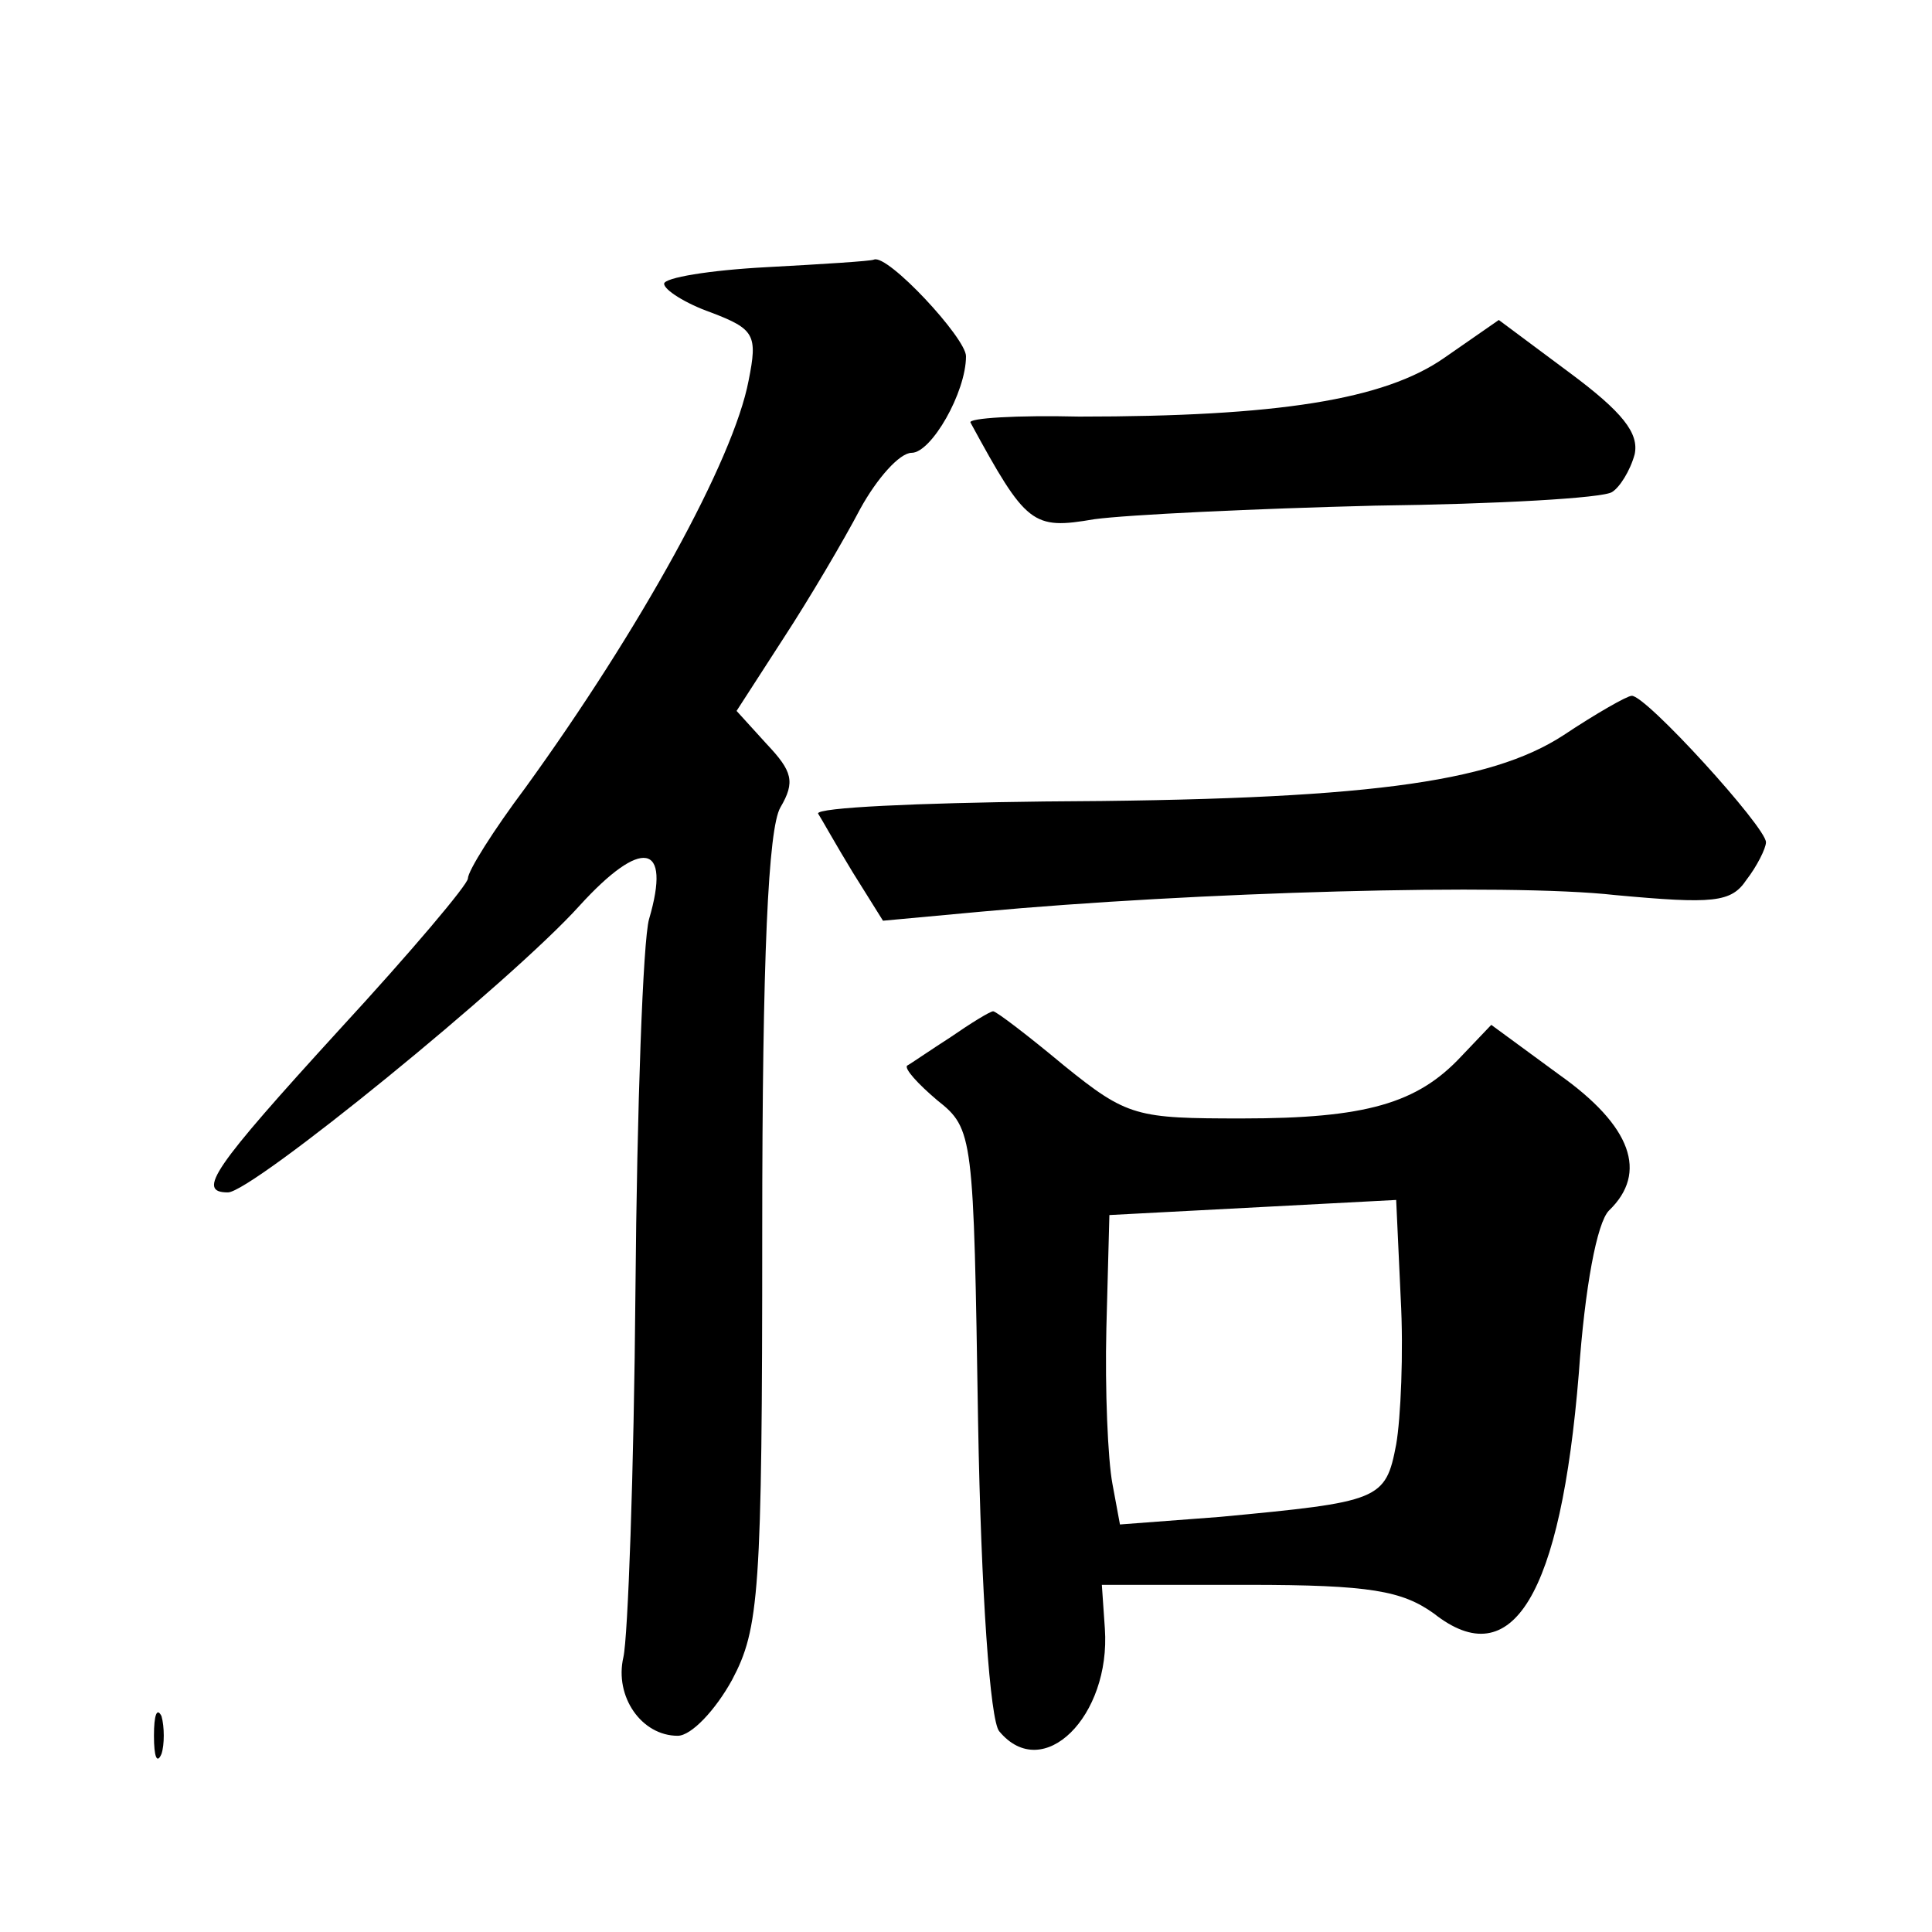
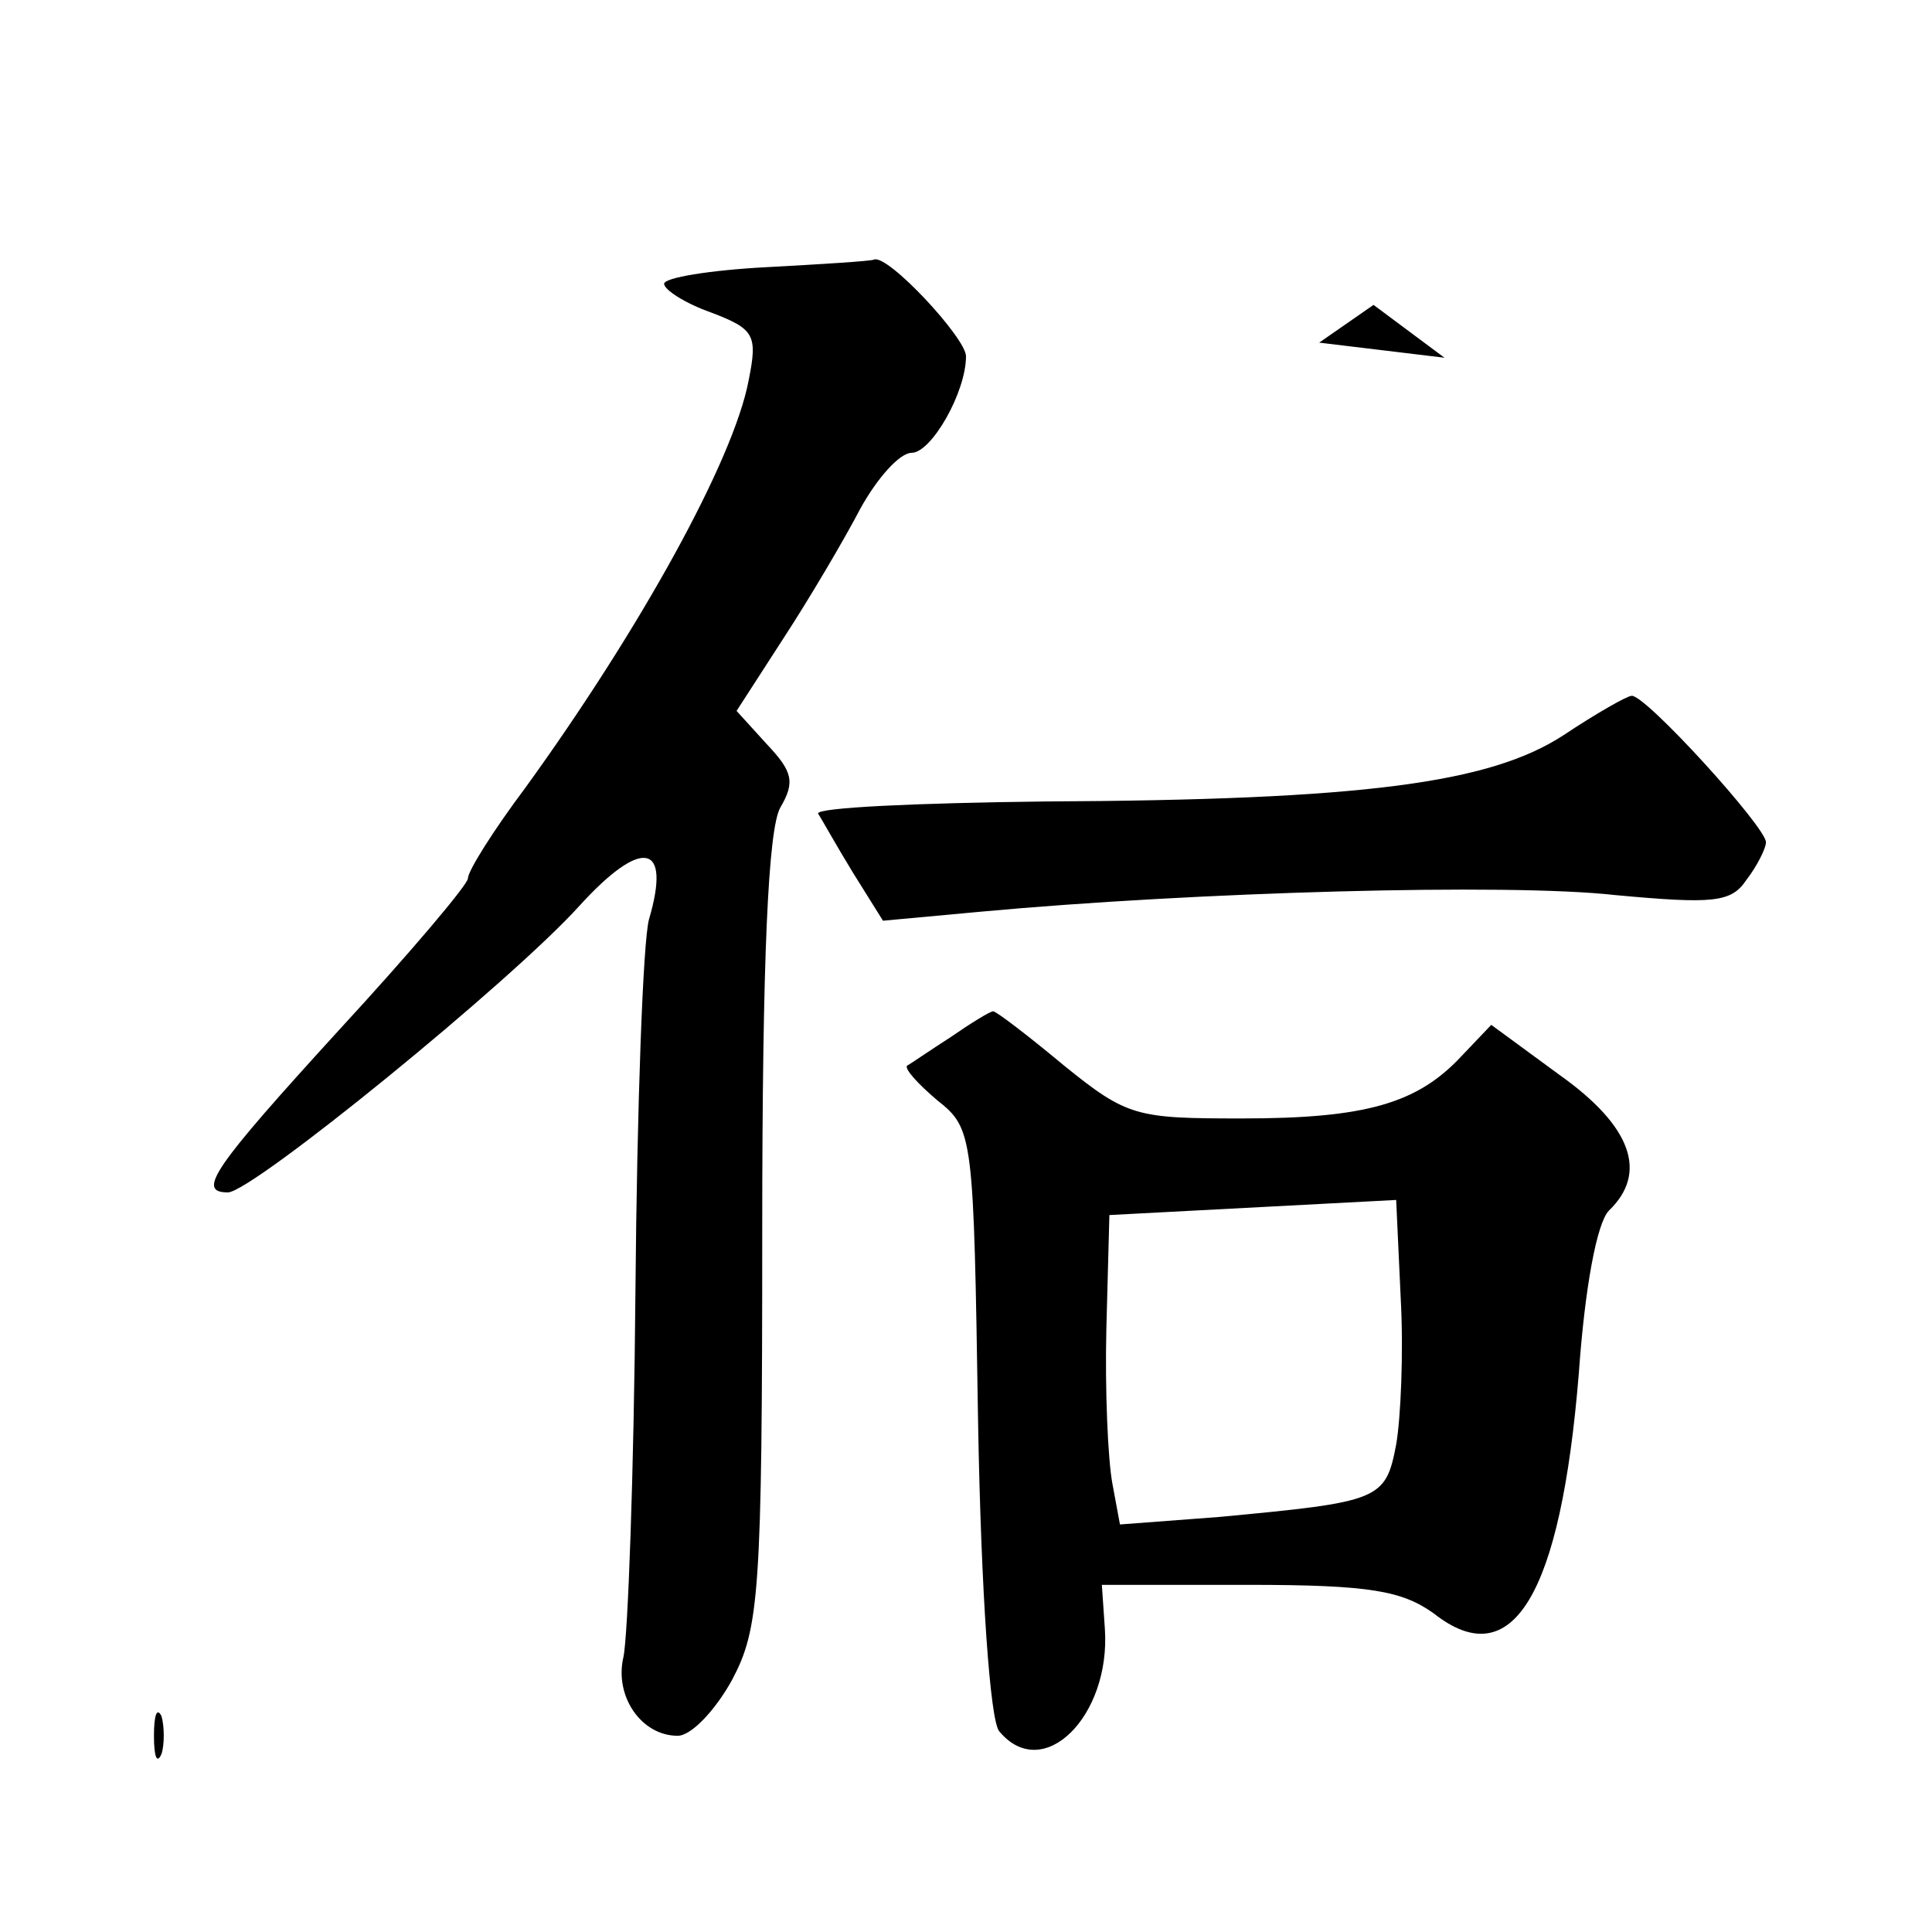
<svg xmlns="http://www.w3.org/2000/svg" version="1.0" width="128pt" height="128pt" viewBox="0 0 128 128" preserveAspectRatio="xMidYMid meet">
  <g transform="translate(0,128) scale(0.1,-0.1)" fill="#0" stroke="none">
-     <path d="M508 1103 c-38 -2 -68 -7 -68 -11 0 -4 14 -13 31 -19 29 -11 31 -15 25 -45 -10 -53 -72 -165 -148 -270 -21 -28 -38 -55 -38 -60 0 -4 -38 -49 -85 -100 -84 -92 -95 -108 -74 -108 16 0 188 140 233 190 41 45 61 42 46 -9 -4 -14 -8 -125 -9 -246 -1 -121 -5 -230 -8 -243 -6 -26 12 -52 36 -52 9 0 25 17 36 37 18 34 20 57 20 297 0 183 4 267 12 281 10 17 8 24 -9 42 l-20 22 31 48 c17 26 40 65 51 86 11 20 26 37 34 37 13 0 36 40 36 64 0 12 -52 68 -61 64 -2 -1 -34 -3 -71 -5z M957 1043 c-40 -28 -111 -39 -242 -39 -41 1 -74 -1 -72 -4 37 -68 41 -71 82 -64 22 3 106 7 186 9 81 1 151 5 157 9 5 3 12 14 15 25 3 14 -8 28 -43 54 l-47 35 -36 -25z M1036 793 c-49 -32 -133 -43 -344 -44 -84 -1 -151 -4 -150 -8 2 -3 12 -21 23 -39 l20 -32 65 6 c141 13 349 19 420 11 65 -6 77 -5 87 10 7 9 13 21 13 25 0 10 -80 98 -89 97 -3 0 -24 -12 -45 -26z M630 593 c-14 -9 -27 -18 -29 -19 -2 -2 7 -12 20 -23 24 -19 24 -23 27 -213 2 -114 8 -198 14 -205 29 -35 74 10 70 68 l-2 29 97 0 c81 0 102 -4 123 -19 52 -41 84 12 96 159 4 57 12 100 20 108 26 25 15 56 -33 90 l-45 33 -20 -21 c-29 -31 -63 -41 -145 -41 -70 0 -76 1 -118 35 -24 20 -45 36 -47 36 -2 0 -15 -8 -28 -17z m295 -270 c-7 -37 -11 -38 -117 -48 l-66 -5 -5 27 c-3 16 -5 62 -4 103 l2 75 95 5 95 5 3 -65 c2 -36 0 -80 -3 -97z M102 130 c0 -14 2 -19 5 -12 2 6 2 18 0 25 -3 6 -5 1 -5 -13z" />
+     <path d="M508 1103 c-38 -2 -68 -7 -68 -11 0 -4 14 -13 31 -19 29 -11 31 -15 25 -45 -10 -53 -72 -165 -148 -270 -21 -28 -38 -55 -38 -60 0 -4 -38 -49 -85 -100 -84 -92 -95 -108 -74 -108 16 0 188 140 233 190 41 45 61 42 46 -9 -4 -14 -8 -125 -9 -246 -1 -121 -5 -230 -8 -243 -6 -26 12 -52 36 -52 9 0 25 17 36 37 18 34 20 57 20 297 0 183 4 267 12 281 10 17 8 24 -9 42 l-20 22 31 48 c17 26 40 65 51 86 11 20 26 37 34 37 13 0 36 40 36 64 0 12 -52 68 -61 64 -2 -1 -34 -3 -71 -5z M957 1043 l-47 35 -36 -25z M1036 793 c-49 -32 -133 -43 -344 -44 -84 -1 -151 -4 -150 -8 2 -3 12 -21 23 -39 l20 -32 65 6 c141 13 349 19 420 11 65 -6 77 -5 87 10 7 9 13 21 13 25 0 10 -80 98 -89 97 -3 0 -24 -12 -45 -26z M630 593 c-14 -9 -27 -18 -29 -19 -2 -2 7 -12 20 -23 24 -19 24 -23 27 -213 2 -114 8 -198 14 -205 29 -35 74 10 70 68 l-2 29 97 0 c81 0 102 -4 123 -19 52 -41 84 12 96 159 4 57 12 100 20 108 26 25 15 56 -33 90 l-45 33 -20 -21 c-29 -31 -63 -41 -145 -41 -70 0 -76 1 -118 35 -24 20 -45 36 -47 36 -2 0 -15 -8 -28 -17z m295 -270 c-7 -37 -11 -38 -117 -48 l-66 -5 -5 27 c-3 16 -5 62 -4 103 l2 75 95 5 95 5 3 -65 c2 -36 0 -80 -3 -97z M102 130 c0 -14 2 -19 5 -12 2 6 2 18 0 25 -3 6 -5 1 -5 -13z" />
  </g>
</svg>